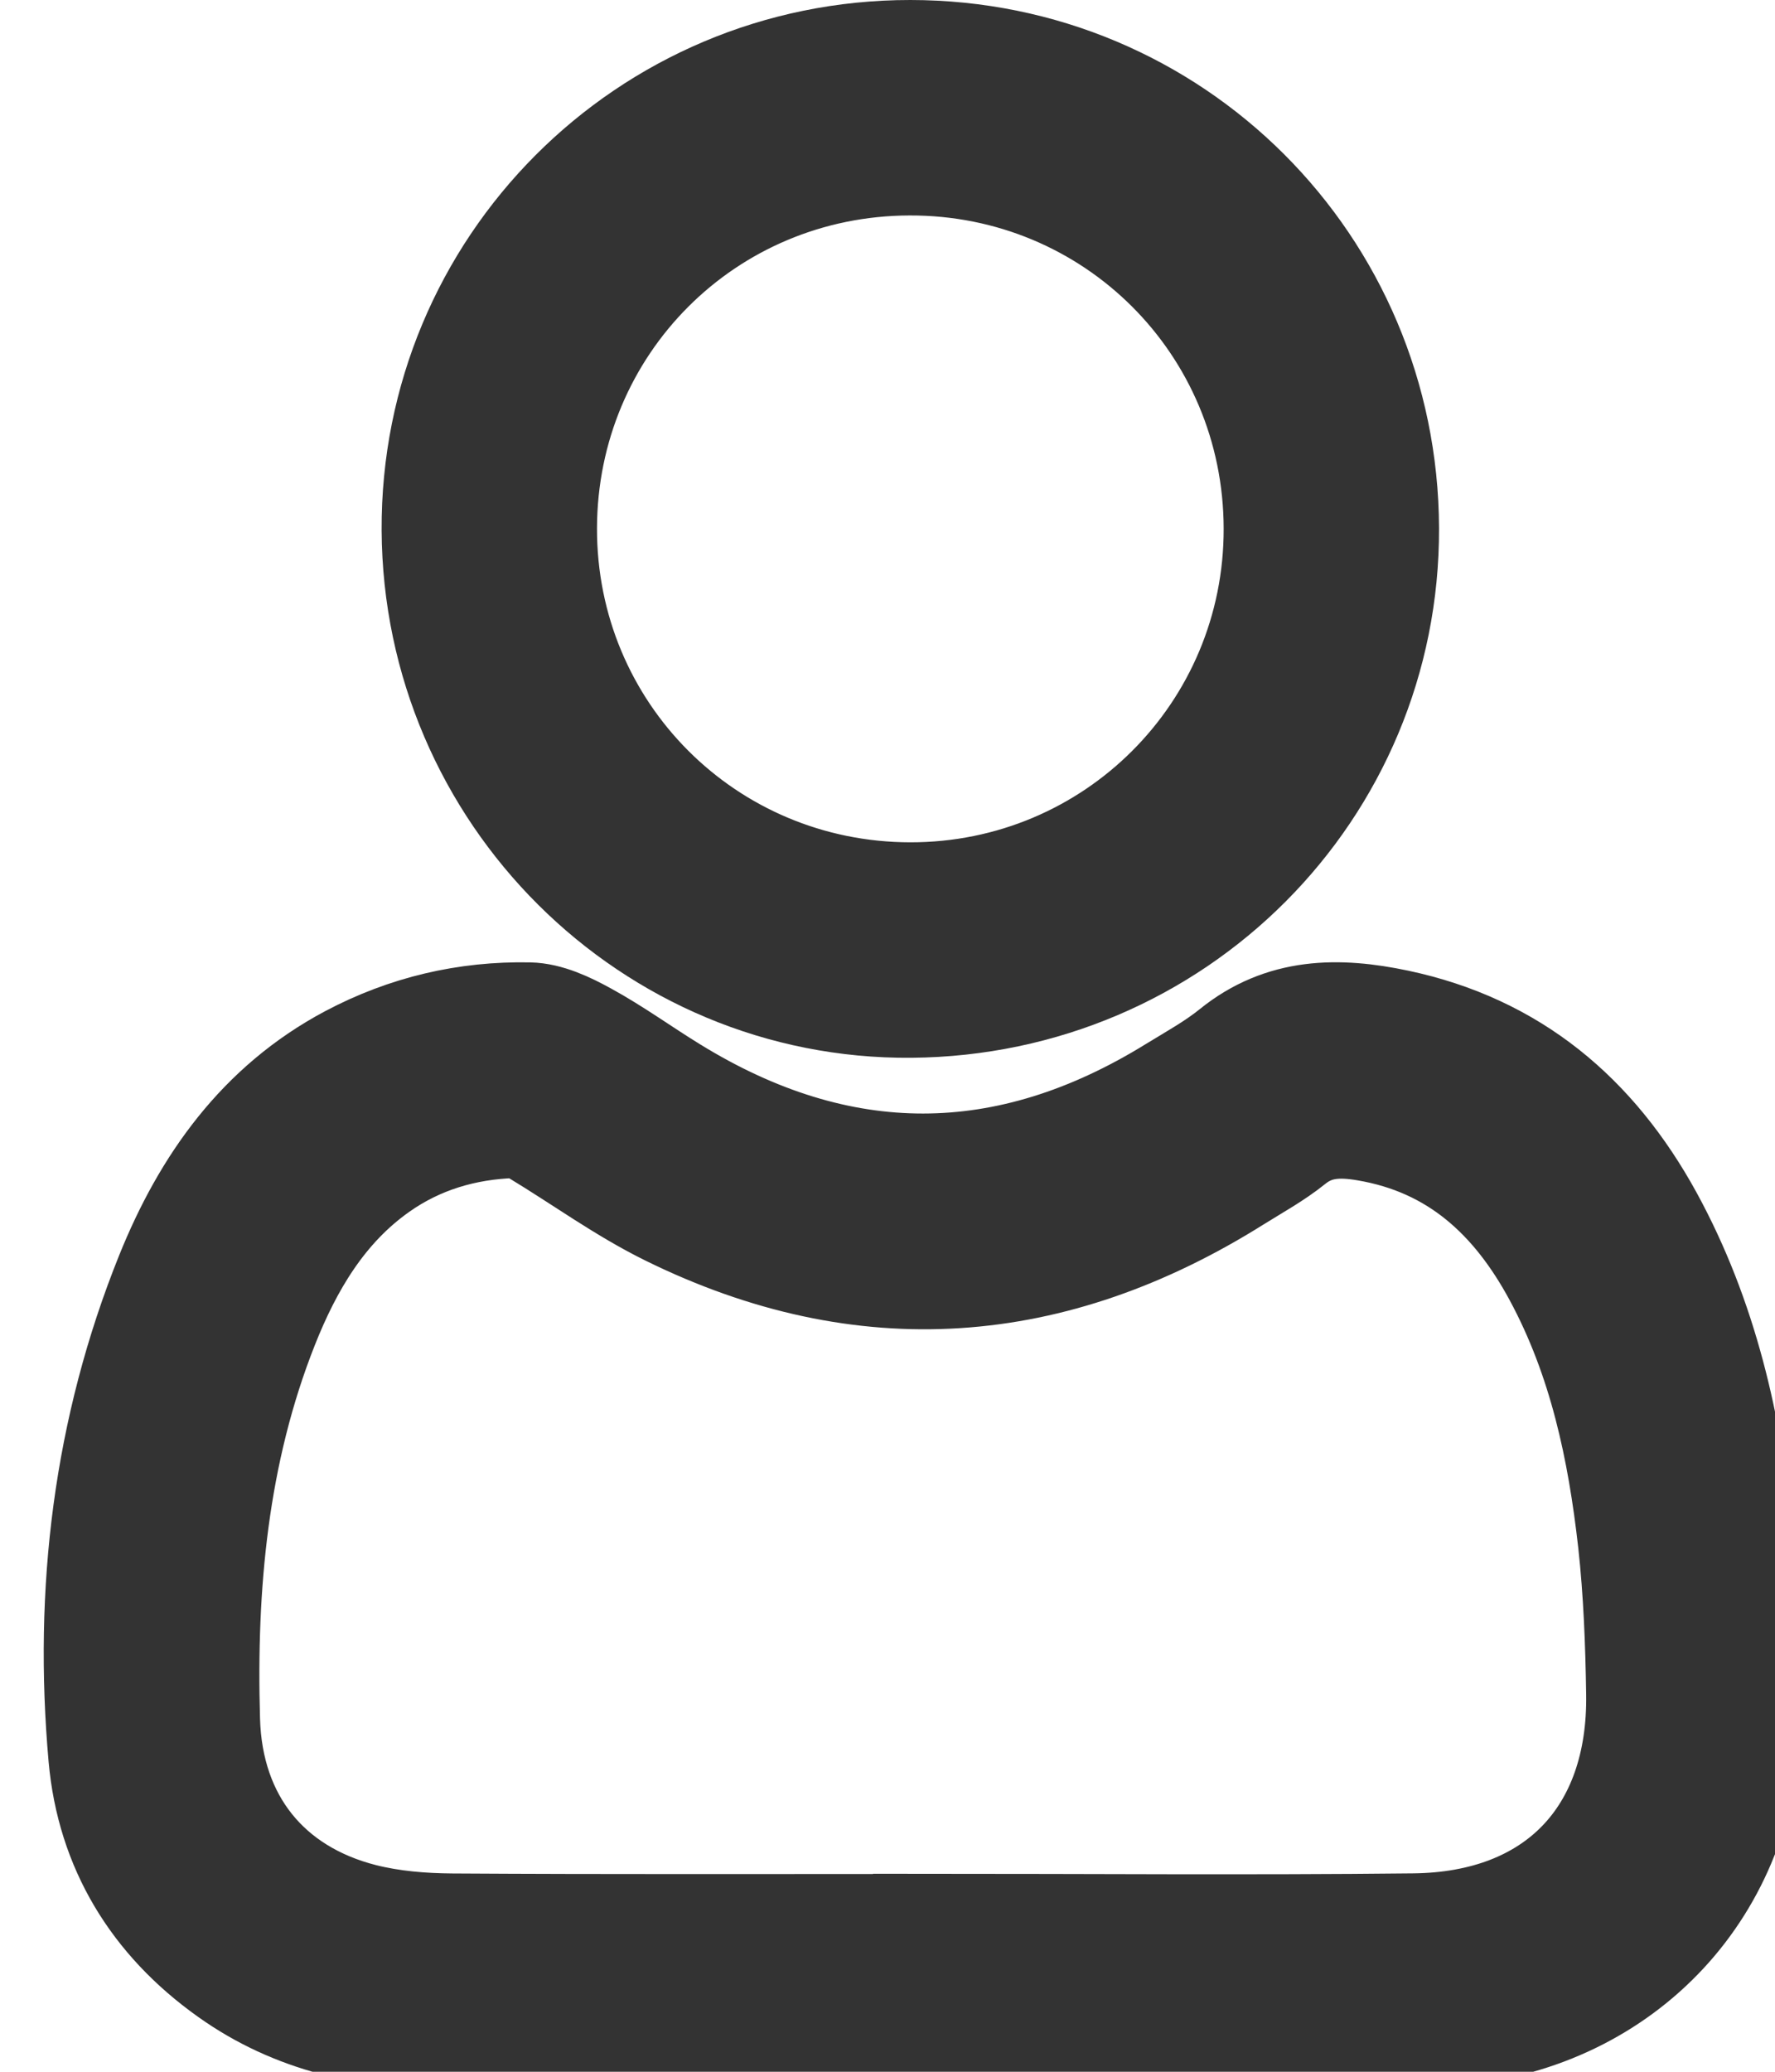
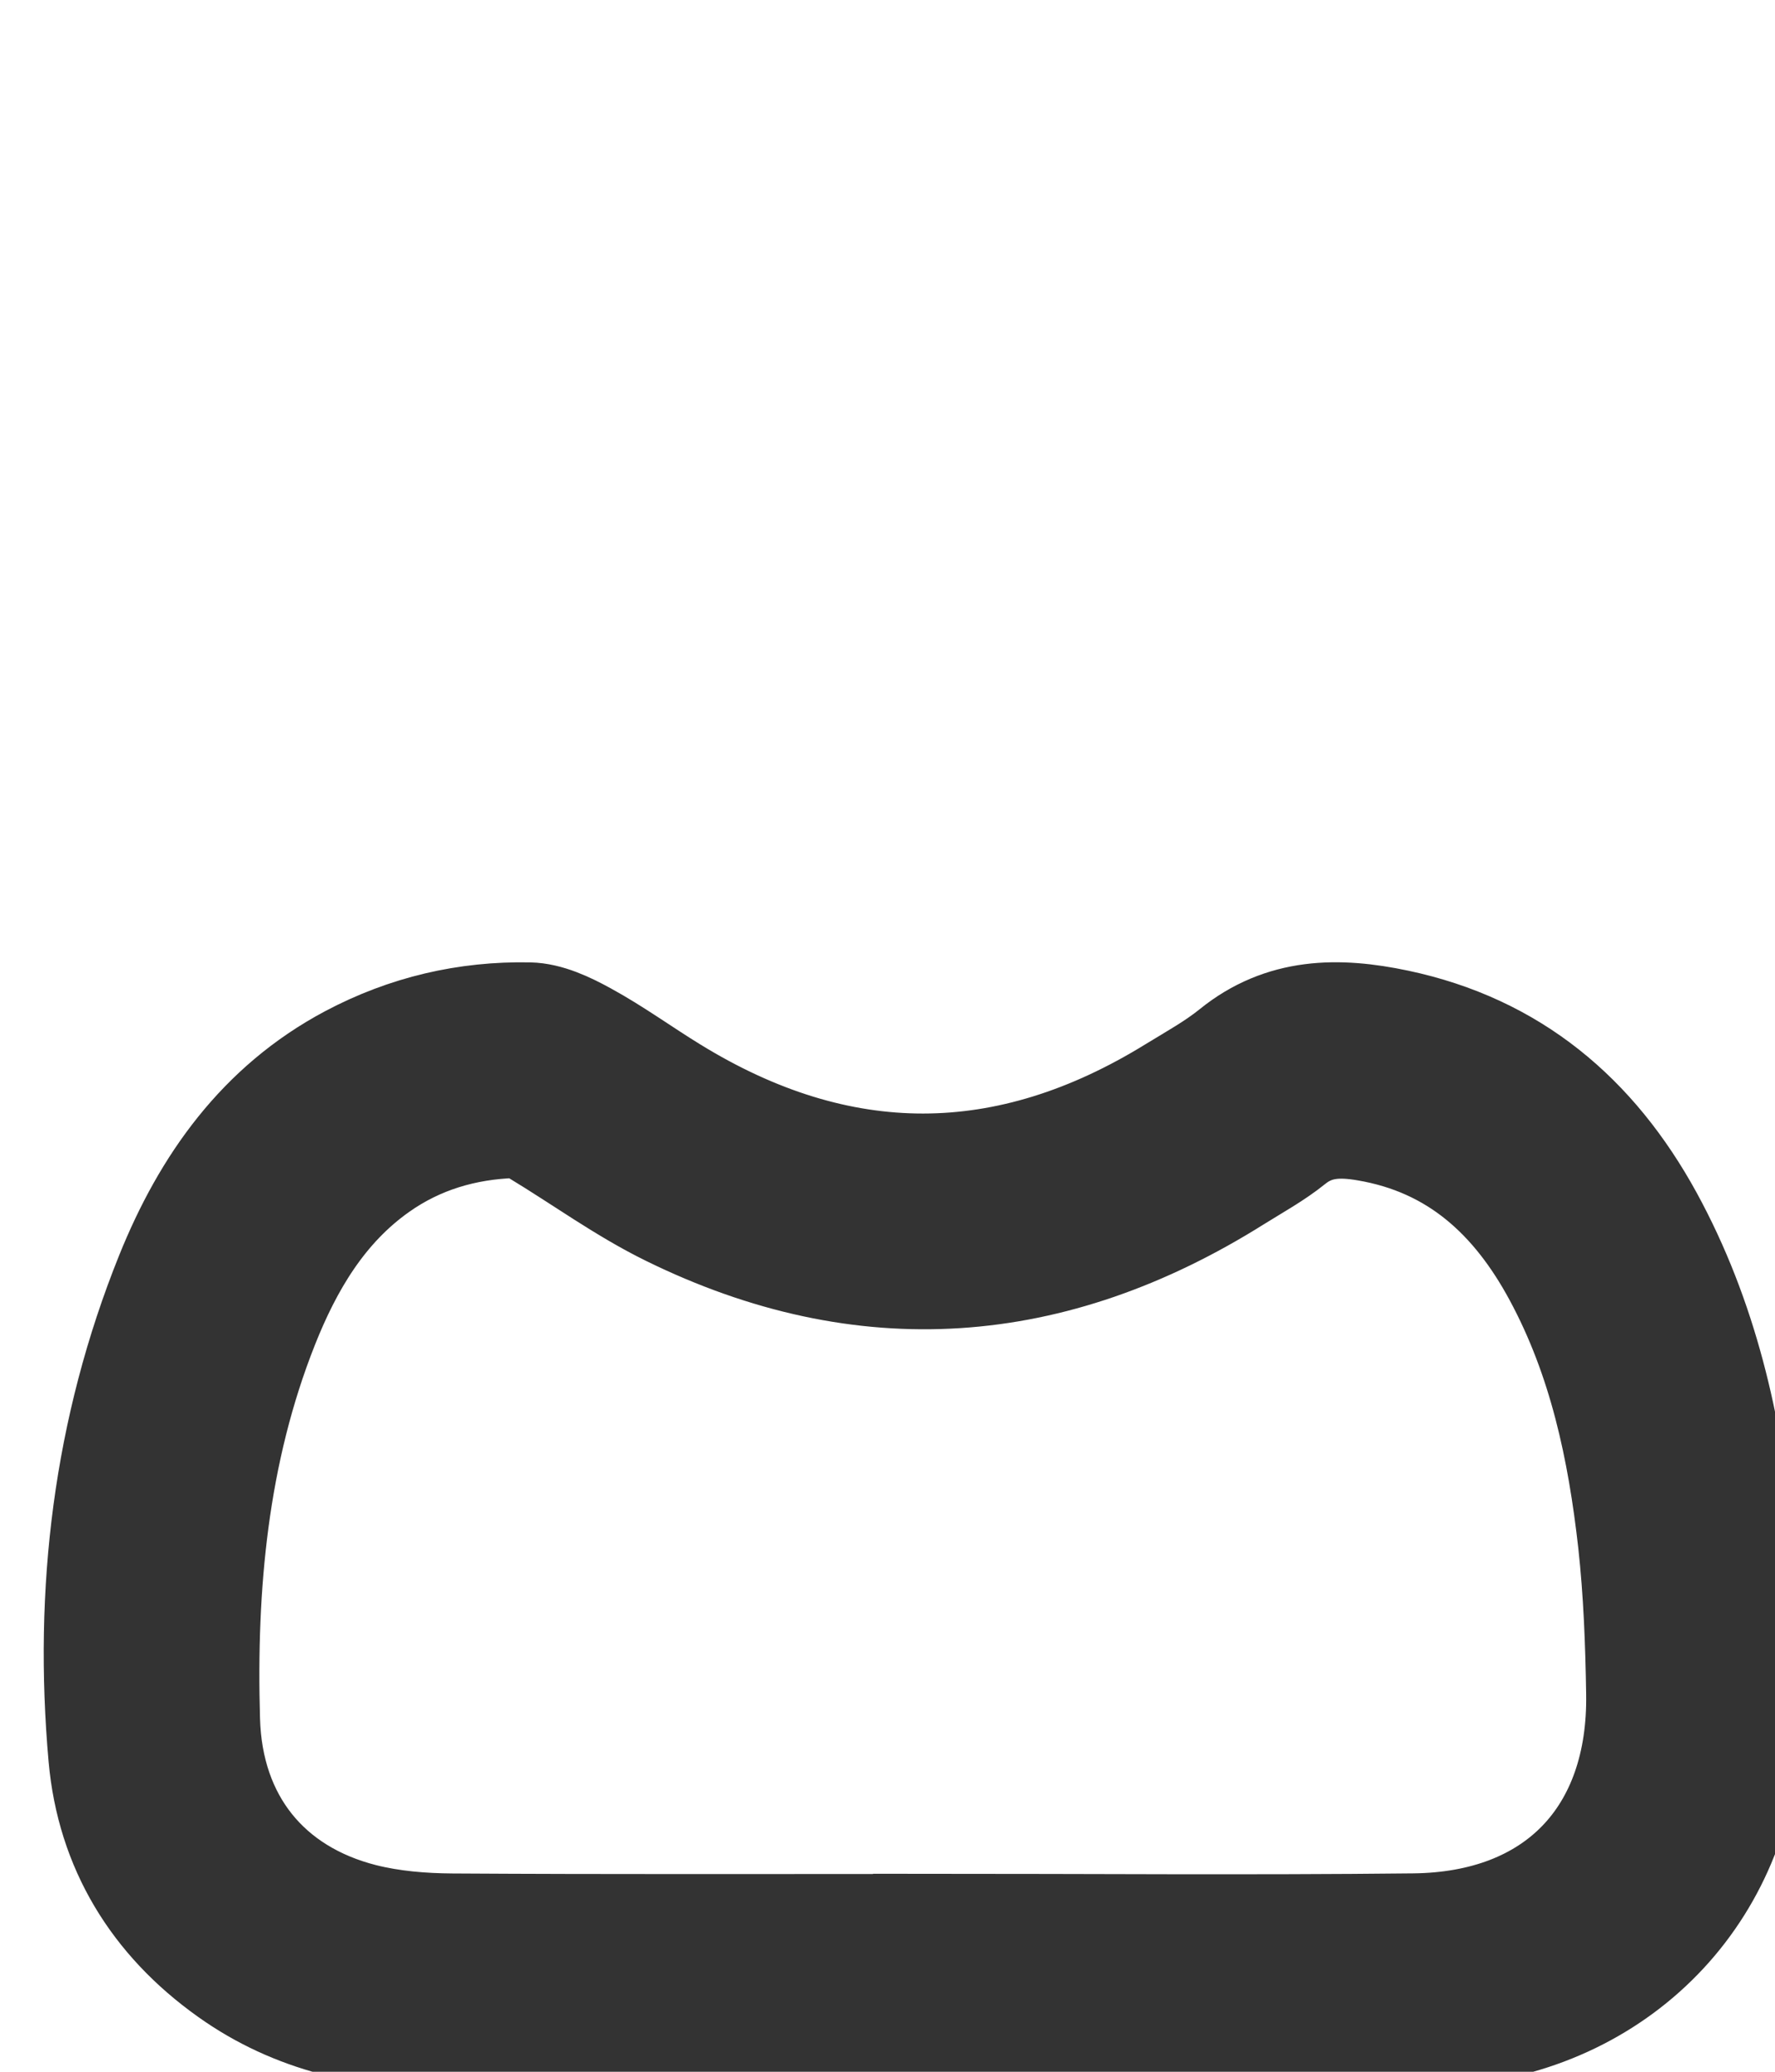
<svg xmlns="http://www.w3.org/2000/svg" width="18" height="21" viewBox="0 0 18 21" fill="none">
  <g id="Group">
    <path id="Vector" d="M9.355 20.679C7.753 20.679 6.15 20.679 4.548 20.679C3.736 20.679 2.97 20.515 2.297 20.035C1.531 19.49 1.074 18.741 0.991 17.814C0.841 16.132 1.039 14.482 1.673 12.909C2.048 11.979 2.612 11.18 3.532 10.691C4.107 10.386 4.724 10.242 5.368 10.255C5.565 10.259 5.774 10.358 5.954 10.457C6.258 10.623 6.54 10.829 6.837 11.011C8.519 12.047 10.203 12.046 11.884 11.007C12.085 10.884 12.295 10.768 12.478 10.62C12.993 10.203 13.569 10.2 14.176 10.328C15.362 10.579 16.193 11.283 16.766 12.328C17.324 13.349 17.576 14.458 17.687 15.6C17.745 16.2 17.771 16.806 17.764 17.409C17.742 19.144 16.501 20.473 14.771 20.639C14.524 20.663 14.274 20.675 14.025 20.676C12.468 20.68 10.912 20.678 9.356 20.678L9.355 20.679ZM9.353 19.496V19.493C11.014 19.493 12.675 19.507 14.336 19.489C15.754 19.474 16.606 18.585 16.585 17.169C16.577 16.657 16.558 16.144 16.502 15.636C16.397 14.7 16.204 13.784 15.75 12.943C15.334 12.171 14.747 11.622 13.848 11.471C13.588 11.427 13.35 11.43 13.127 11.61C12.95 11.753 12.746 11.864 12.551 11.986C10.687 13.156 8.757 13.307 6.77 12.331C6.301 12.101 5.874 11.788 5.425 11.517C5.36 11.478 5.281 11.439 5.21 11.441C4.72 11.457 4.264 11.591 3.862 11.875C3.305 12.268 2.972 12.835 2.728 13.45C2.221 14.729 2.098 16.075 2.137 17.433C2.165 18.442 2.747 19.15 3.69 19.39C3.979 19.463 4.287 19.488 4.585 19.49C6.175 19.5 7.764 19.495 9.353 19.495V19.496Z" fill="#333333" stroke="#333333" strokeWidth="0.25" />
-     <path id="Vector_2" d="M14.093 5.355C14.102 8.035 11.944 10.199 9.24 10.222C6.573 10.245 4.384 8.066 4.37 5.374C4.356 2.683 6.533 0.499 9.231 0.5C11.923 0.501 14.084 2.659 14.093 5.355ZM12.909 5.357C12.905 3.311 11.266 1.678 9.223 1.684C7.184 1.689 5.559 3.315 5.554 5.354C5.55 7.396 7.185 9.035 9.23 9.038C11.27 9.04 12.913 7.398 12.909 5.357Z" fill="#333333" stroke="#333333" strokeWidth="0.25" />
  </g>
</svg>